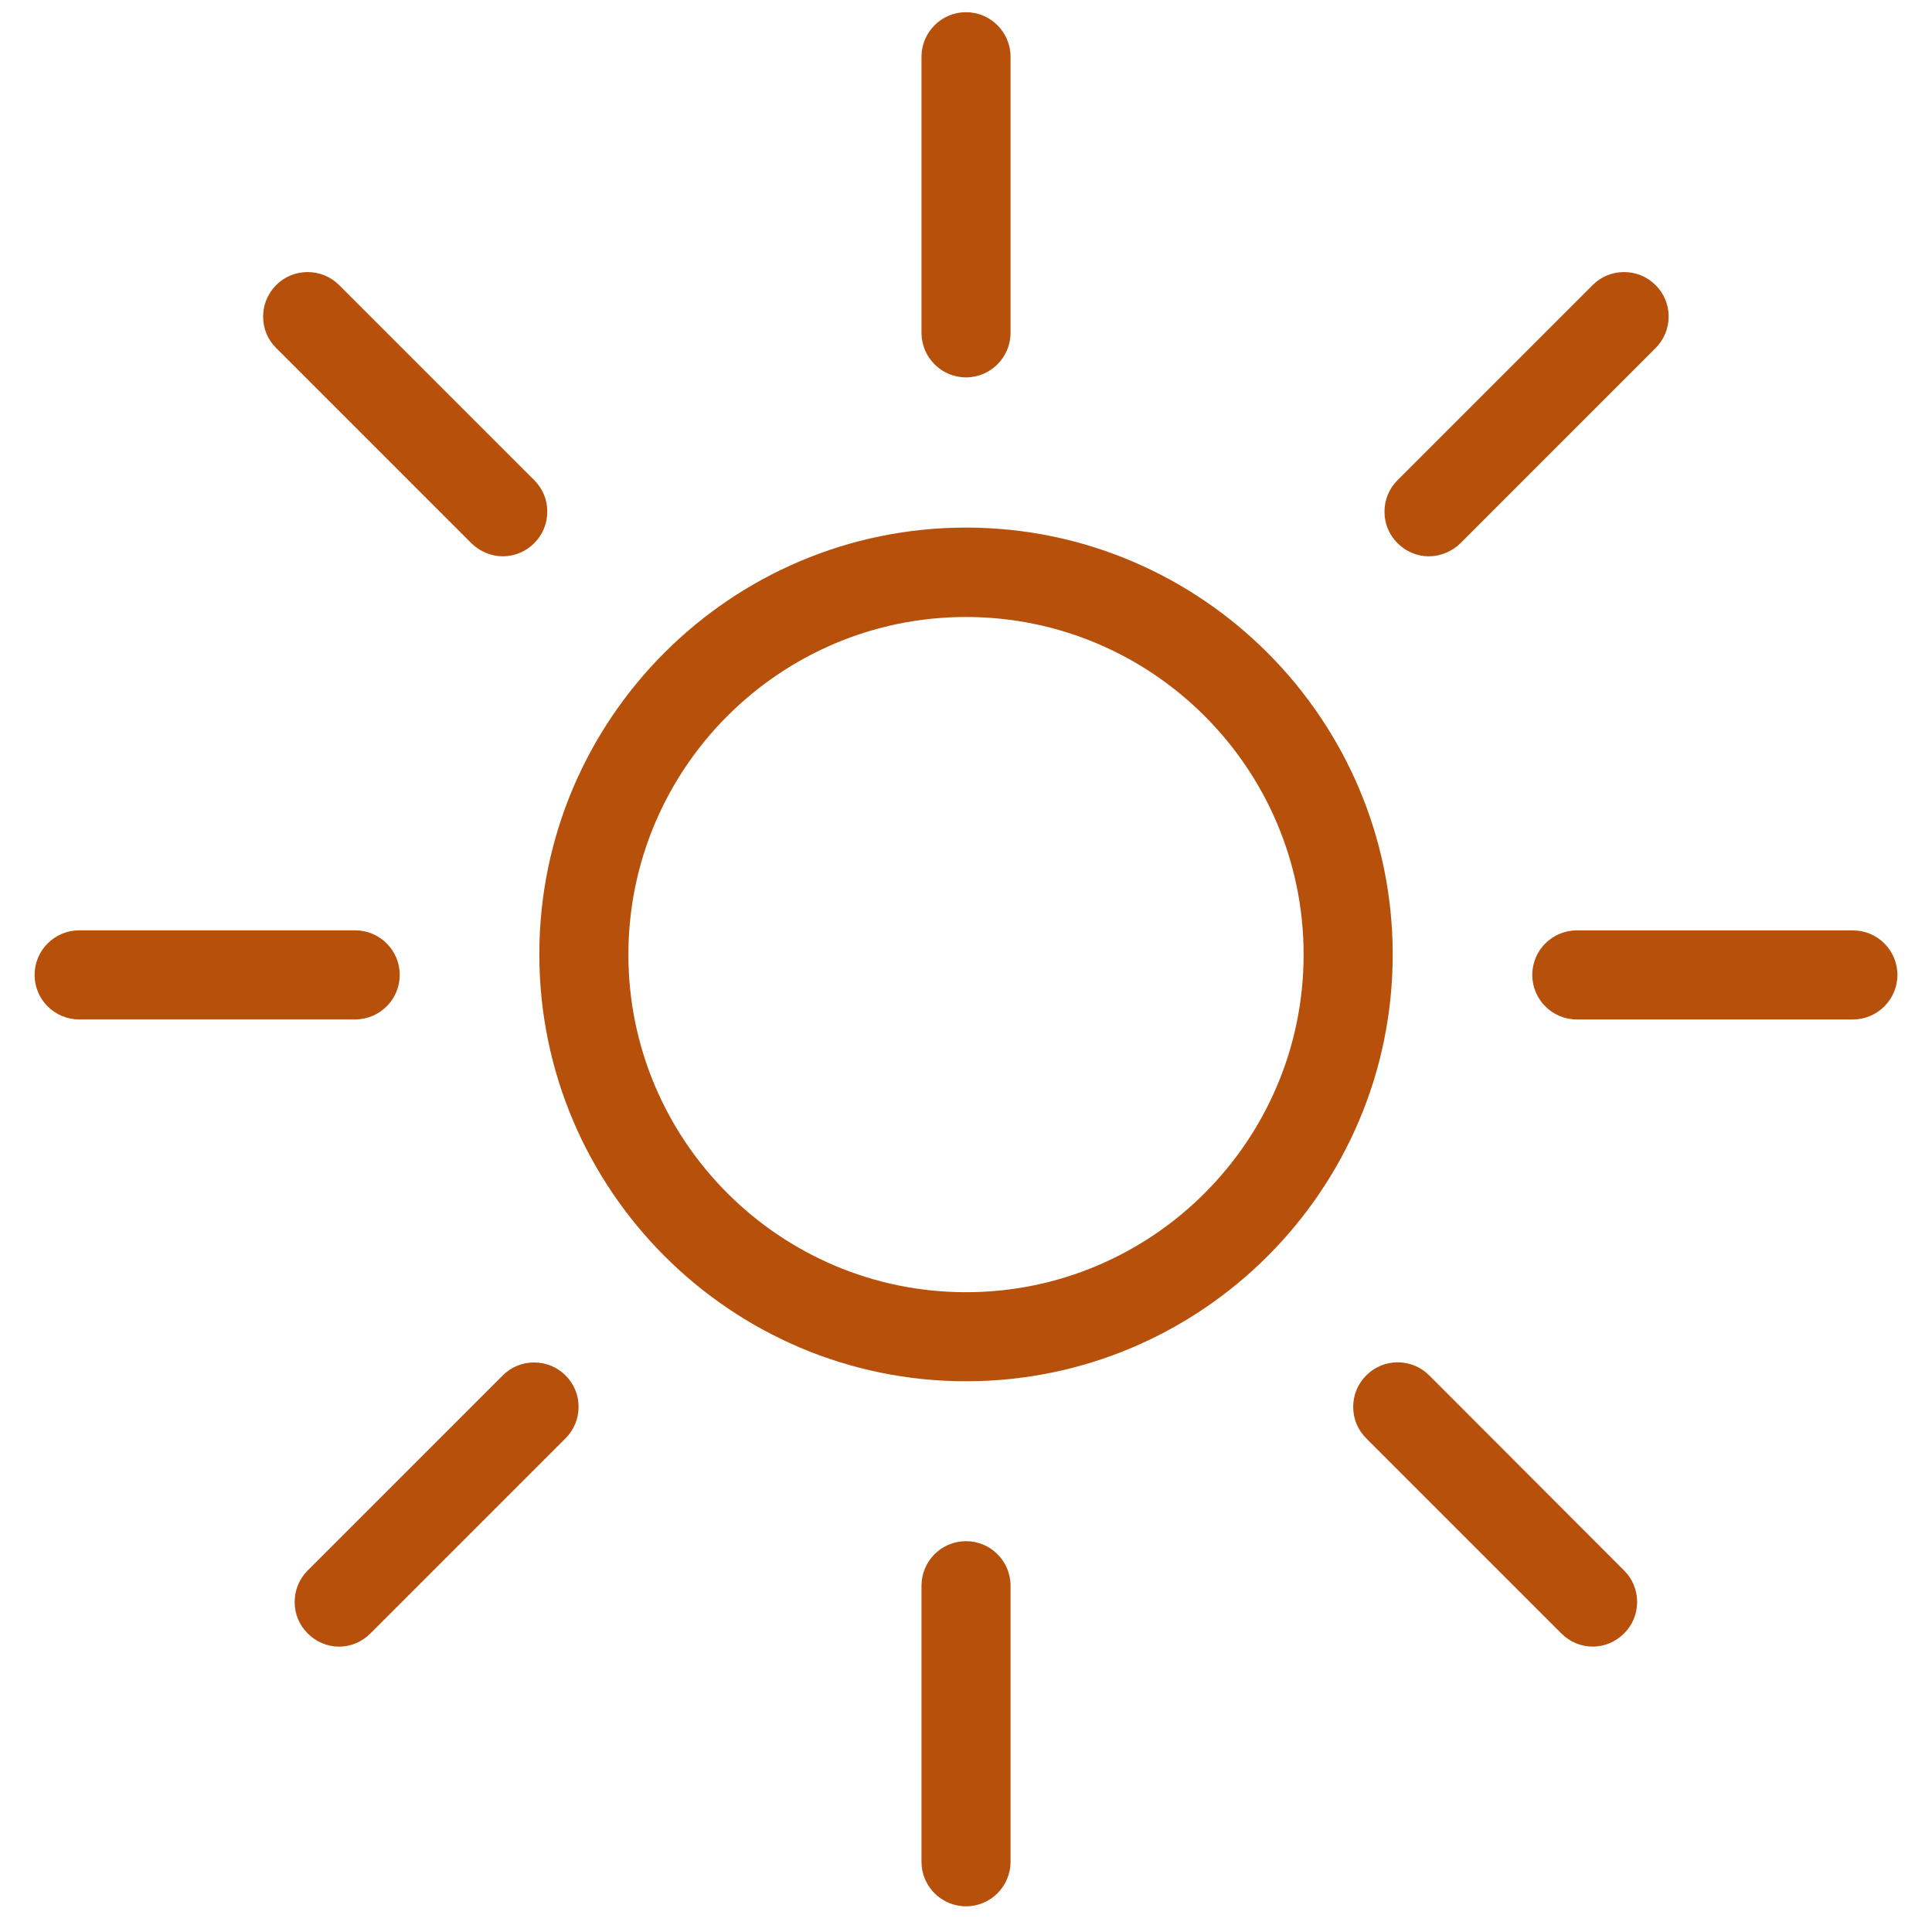
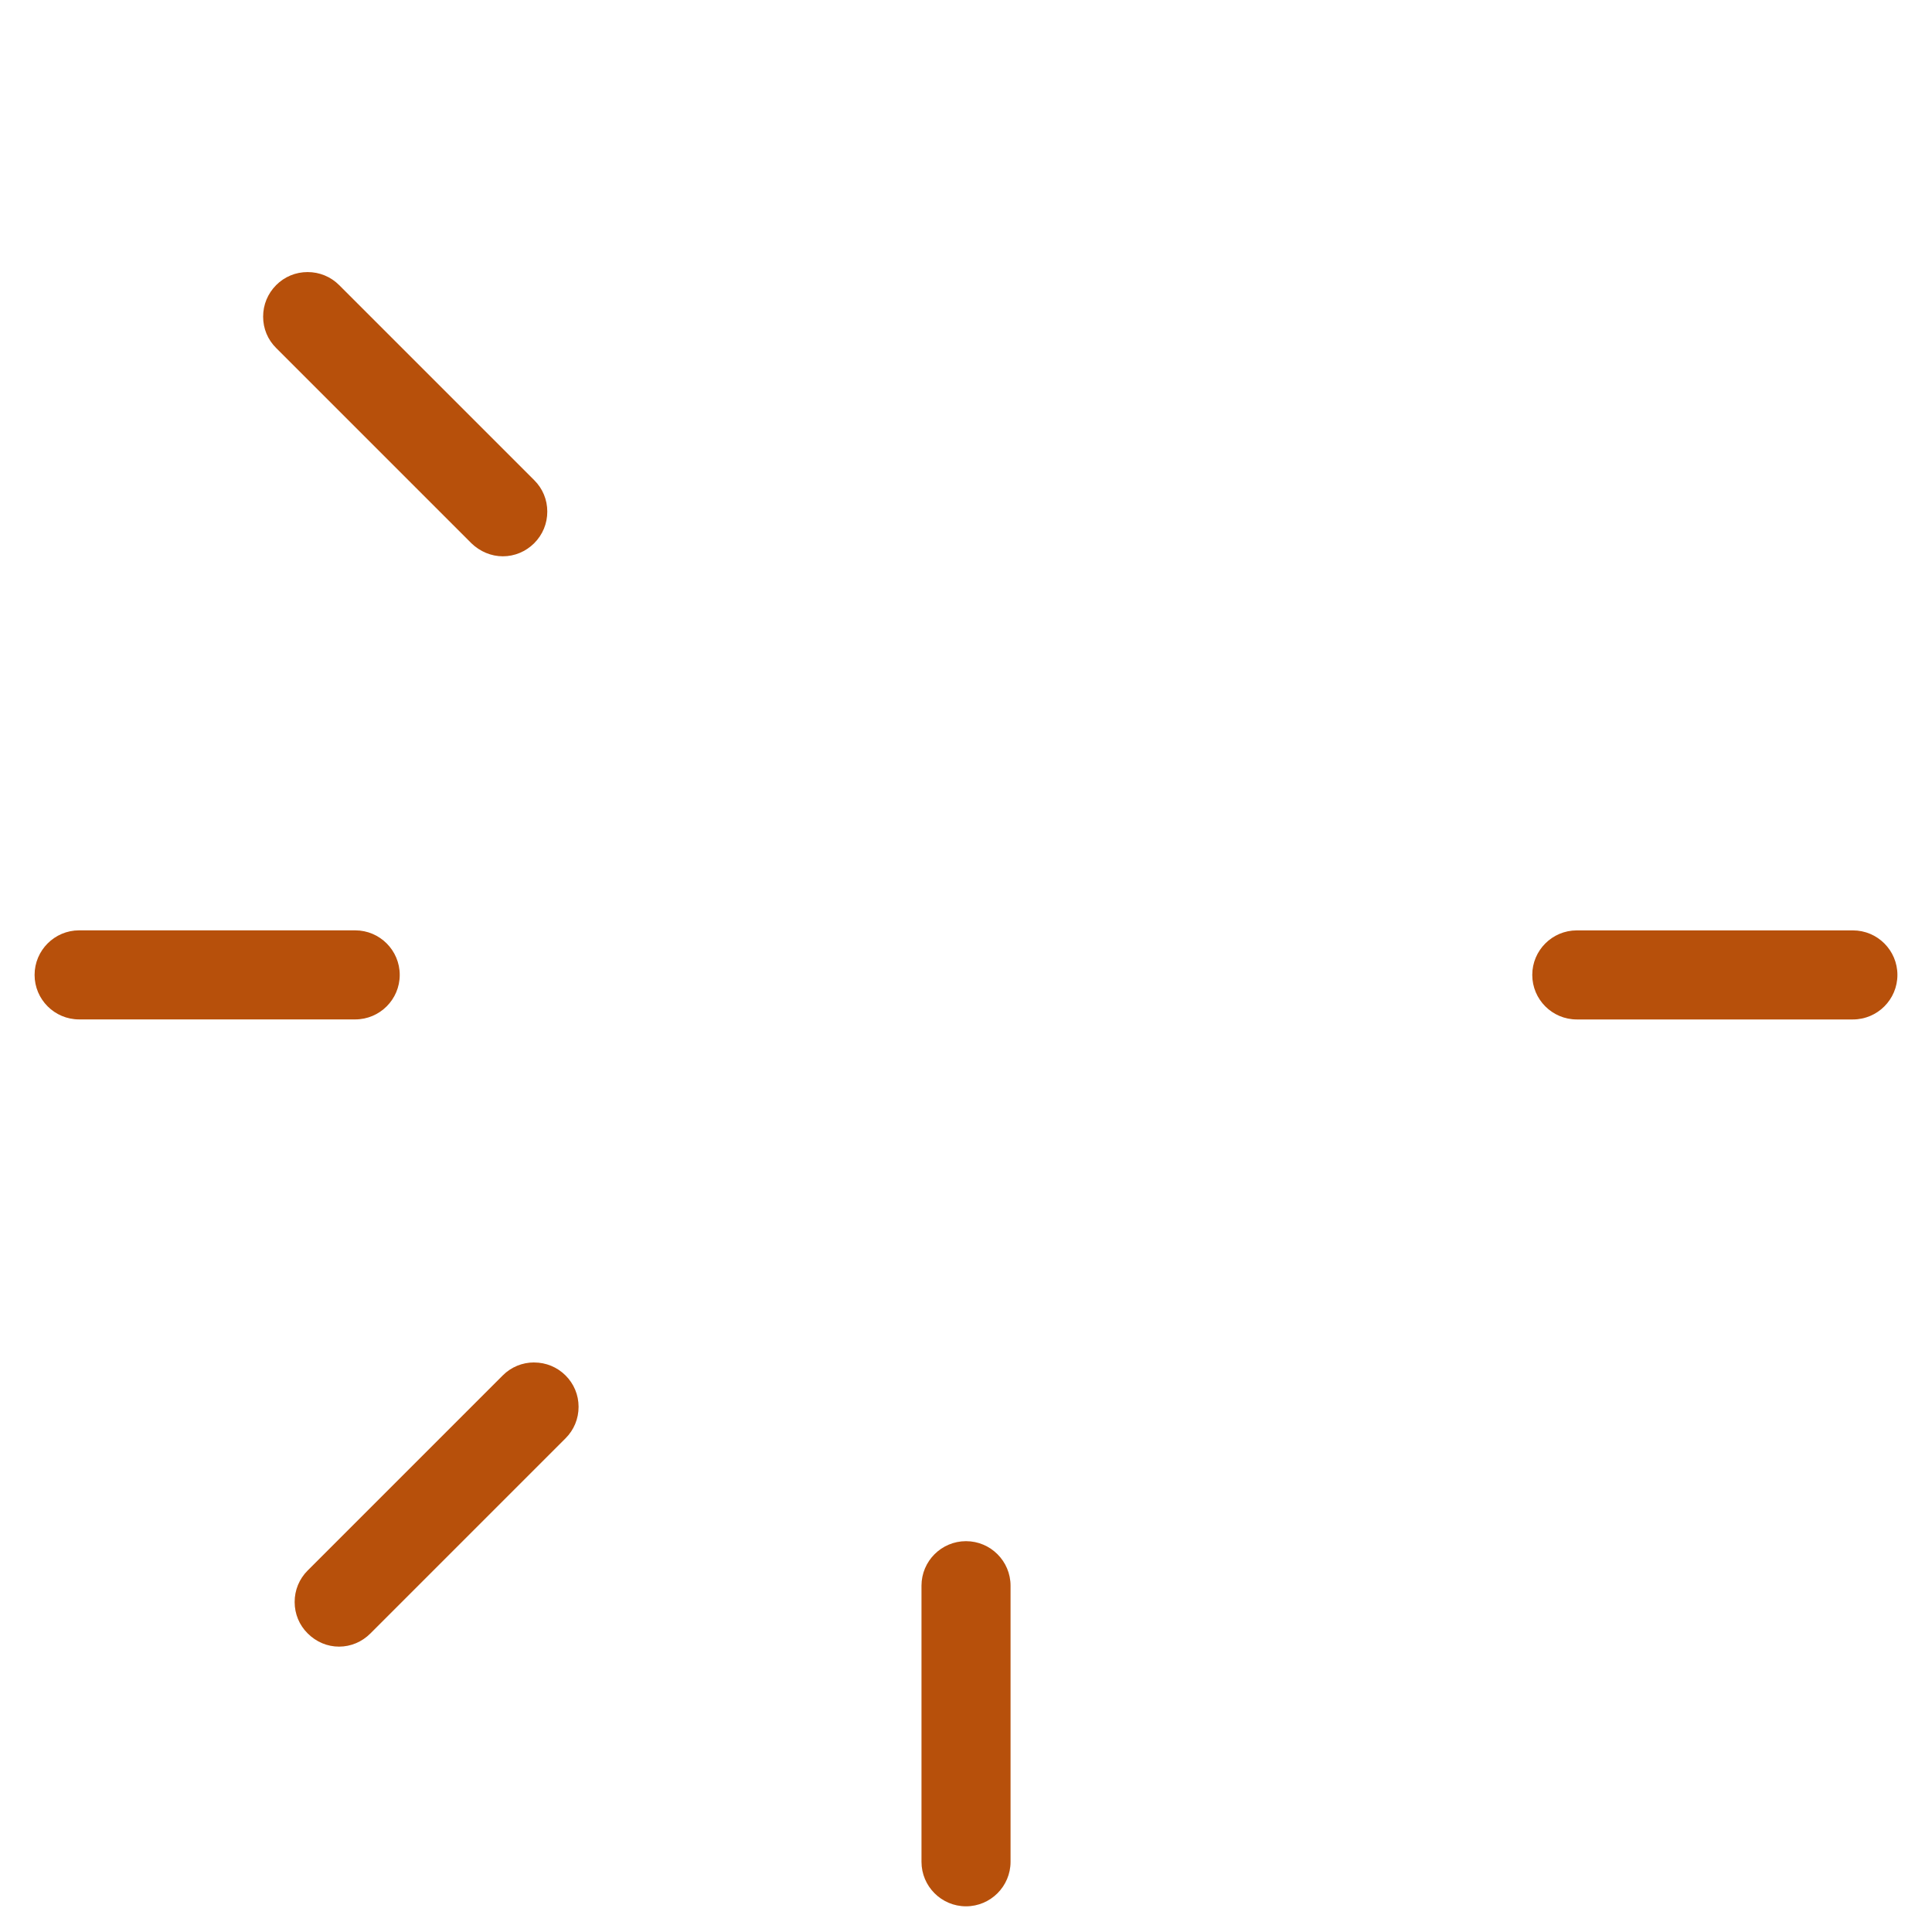
<svg xmlns="http://www.w3.org/2000/svg" width="51" height="51" viewBox="0 0 51 51" fill="none">
  <g id="Graphic Icons">
    <g id="Vector">
-       <path d="M25.5 13.927C19.29 13.927 14.237 18.98 14.237 25.19C14.237 31.401 19.29 36.462 25.5 36.462C31.711 36.462 36.764 31.41 36.764 25.199C36.764 18.988 31.711 13.927 25.5 13.927ZM25.5 34.111C20.587 34.111 16.588 30.113 16.588 25.199C16.588 20.285 20.587 16.287 25.5 16.287C30.414 16.287 34.412 20.285 34.412 25.199C34.412 30.113 30.414 34.111 25.5 34.111Z" fill="#B7500B" />
-       <path d="M25.5 9.962C26.148 9.962 26.676 9.434 26.676 8.786V1.498C26.676 0.85 26.148 0.322 25.5 0.322C24.852 0.322 24.325 0.85 24.325 1.498V8.786C24.325 9.434 24.852 9.962 25.5 9.962Z" fill="#B7500B" />
      <path d="M25.5 40.683C24.852 40.683 24.325 41.21 24.325 41.858V49.147C24.325 49.795 24.852 50.322 25.5 50.322C26.148 50.322 26.676 49.795 26.676 49.147V41.858C26.676 41.21 26.148 40.683 25.5 40.683Z" fill="#B7500B" />
      <path d="M10.552 25.735C10.552 25.087 10.025 24.559 9.377 24.559H2.088C1.44 24.559 0.913 25.087 0.913 25.735C0.913 26.383 1.44 26.91 2.088 26.91H9.377C10.025 26.91 10.552 26.383 10.552 25.735Z" fill="#B7500B" />
      <path d="M48.912 24.56H41.623C40.975 24.56 40.448 25.087 40.448 25.735C40.448 26.384 40.975 26.911 41.623 26.911H48.912C49.56 26.911 50.087 26.384 50.087 25.735C50.087 25.087 49.56 24.56 48.912 24.56Z" fill="#B7500B" />
-       <path d="M37.719 14.685C38.026 14.685 38.33 14.559 38.555 14.337L43.703 9.188C43.926 8.965 44.048 8.669 44.048 8.354C44.048 8.04 43.925 7.747 43.704 7.527C43.482 7.304 43.185 7.182 42.871 7.182C42.556 7.182 42.262 7.304 42.042 7.525L36.891 12.676C36.669 12.899 36.546 13.195 36.547 13.51C36.547 13.823 36.669 14.117 36.89 14.337C37.115 14.562 37.41 14.686 37.719 14.686V14.685Z" fill="#B7500B" />
      <path d="M14.099 35.965C13.786 35.965 13.492 36.087 13.272 36.307L8.122 41.457C7.9 41.679 7.777 41.975 7.778 42.29C7.778 42.604 7.9 42.898 8.122 43.118C8.347 43.343 8.64 43.467 8.95 43.467C9.26 43.467 9.554 43.343 9.778 43.119L14.928 37.969C15.151 37.747 15.274 37.45 15.273 37.135C15.273 36.822 15.15 36.528 14.929 36.308C14.707 36.087 14.413 35.966 14.099 35.966V35.965Z" fill="#B7500B" />
      <path d="M12.439 14.337C12.672 14.562 12.968 14.685 13.275 14.685C13.582 14.685 13.879 14.562 14.103 14.338C14.325 14.115 14.448 13.819 14.447 13.504C14.447 13.19 14.325 12.897 14.104 12.677L8.953 7.526C8.731 7.304 8.435 7.182 8.12 7.182C7.805 7.182 7.512 7.304 7.291 7.525C7.068 7.749 6.945 8.045 6.946 8.36C6.946 8.674 7.068 8.967 7.29 9.187L12.44 14.337L12.439 14.337Z" fill="#B7500B" />
-       <path d="M37.728 36.307C37.506 36.085 37.21 35.962 36.895 35.962C36.58 35.962 36.287 36.085 36.066 36.306C35.843 36.529 35.72 36.825 35.721 37.14C35.721 37.454 35.843 37.748 36.065 37.968L41.215 43.118C41.44 43.343 41.733 43.466 42.044 43.466C42.353 43.466 42.647 43.342 42.872 43.118C43.096 42.895 43.217 42.6 43.216 42.285C43.216 41.971 43.093 41.677 42.872 41.457L37.728 36.307Z" fill="#B7500B" />
    </g>
  </g>
</svg>